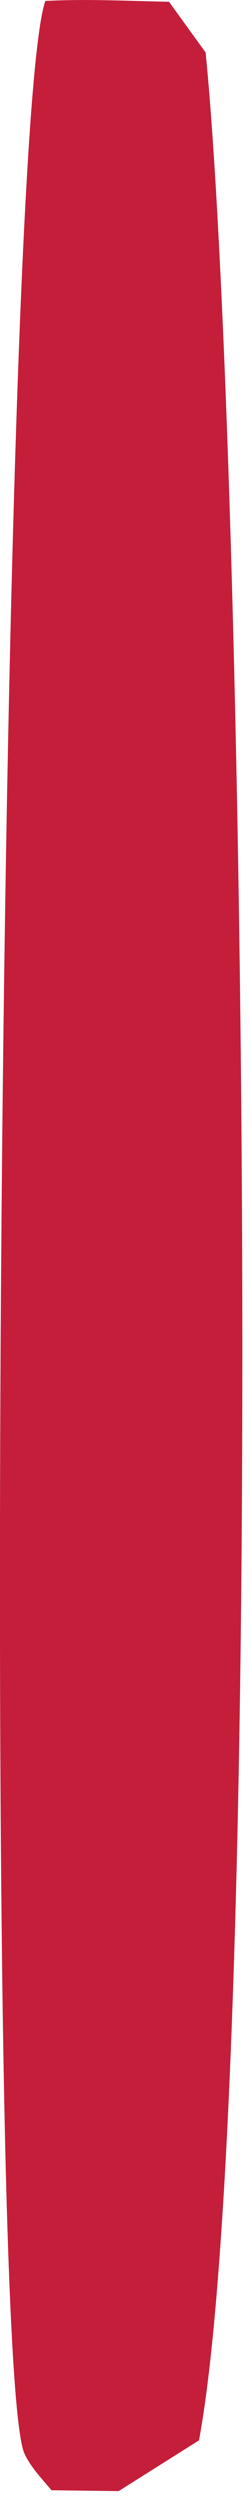
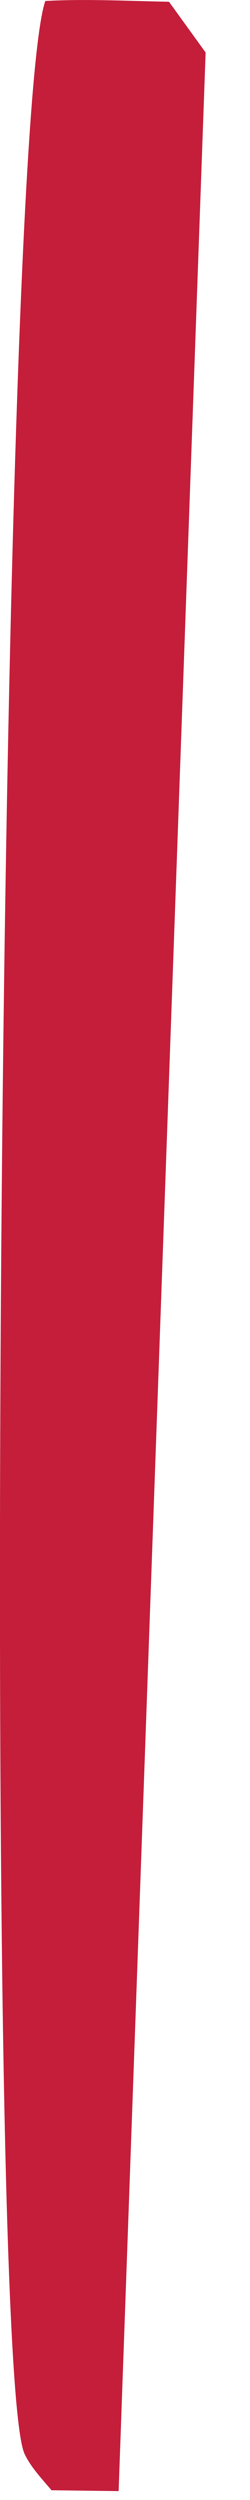
<svg xmlns="http://www.w3.org/2000/svg" fill="none" height="100%" overflow="visible" preserveAspectRatio="none" style="display: block;" viewBox="0 0 2 20" width="100%">
-   <path d="M0.361 0.008C0.687 -0.01 1.02 0.008 1.352 0.014L1.645 0.42C1.966 3.649 2.122 16.657 1.592 19.523L0.949 19.929L0.412 19.922C0.341 19.837 0.246 19.738 0.197 19.632C-0.141 18.921 -0.018 1.097 0.363 0.006L0.361 0.008Z" fill="#C41E3A" id="Vector" />
+   <path d="M0.361 0.008C0.687 -0.01 1.02 0.008 1.352 0.014L1.645 0.42L0.949 19.929L0.412 19.922C0.341 19.837 0.246 19.738 0.197 19.632C-0.141 18.921 -0.018 1.097 0.363 0.006L0.361 0.008Z" fill="#C41E3A" id="Vector" />
</svg>